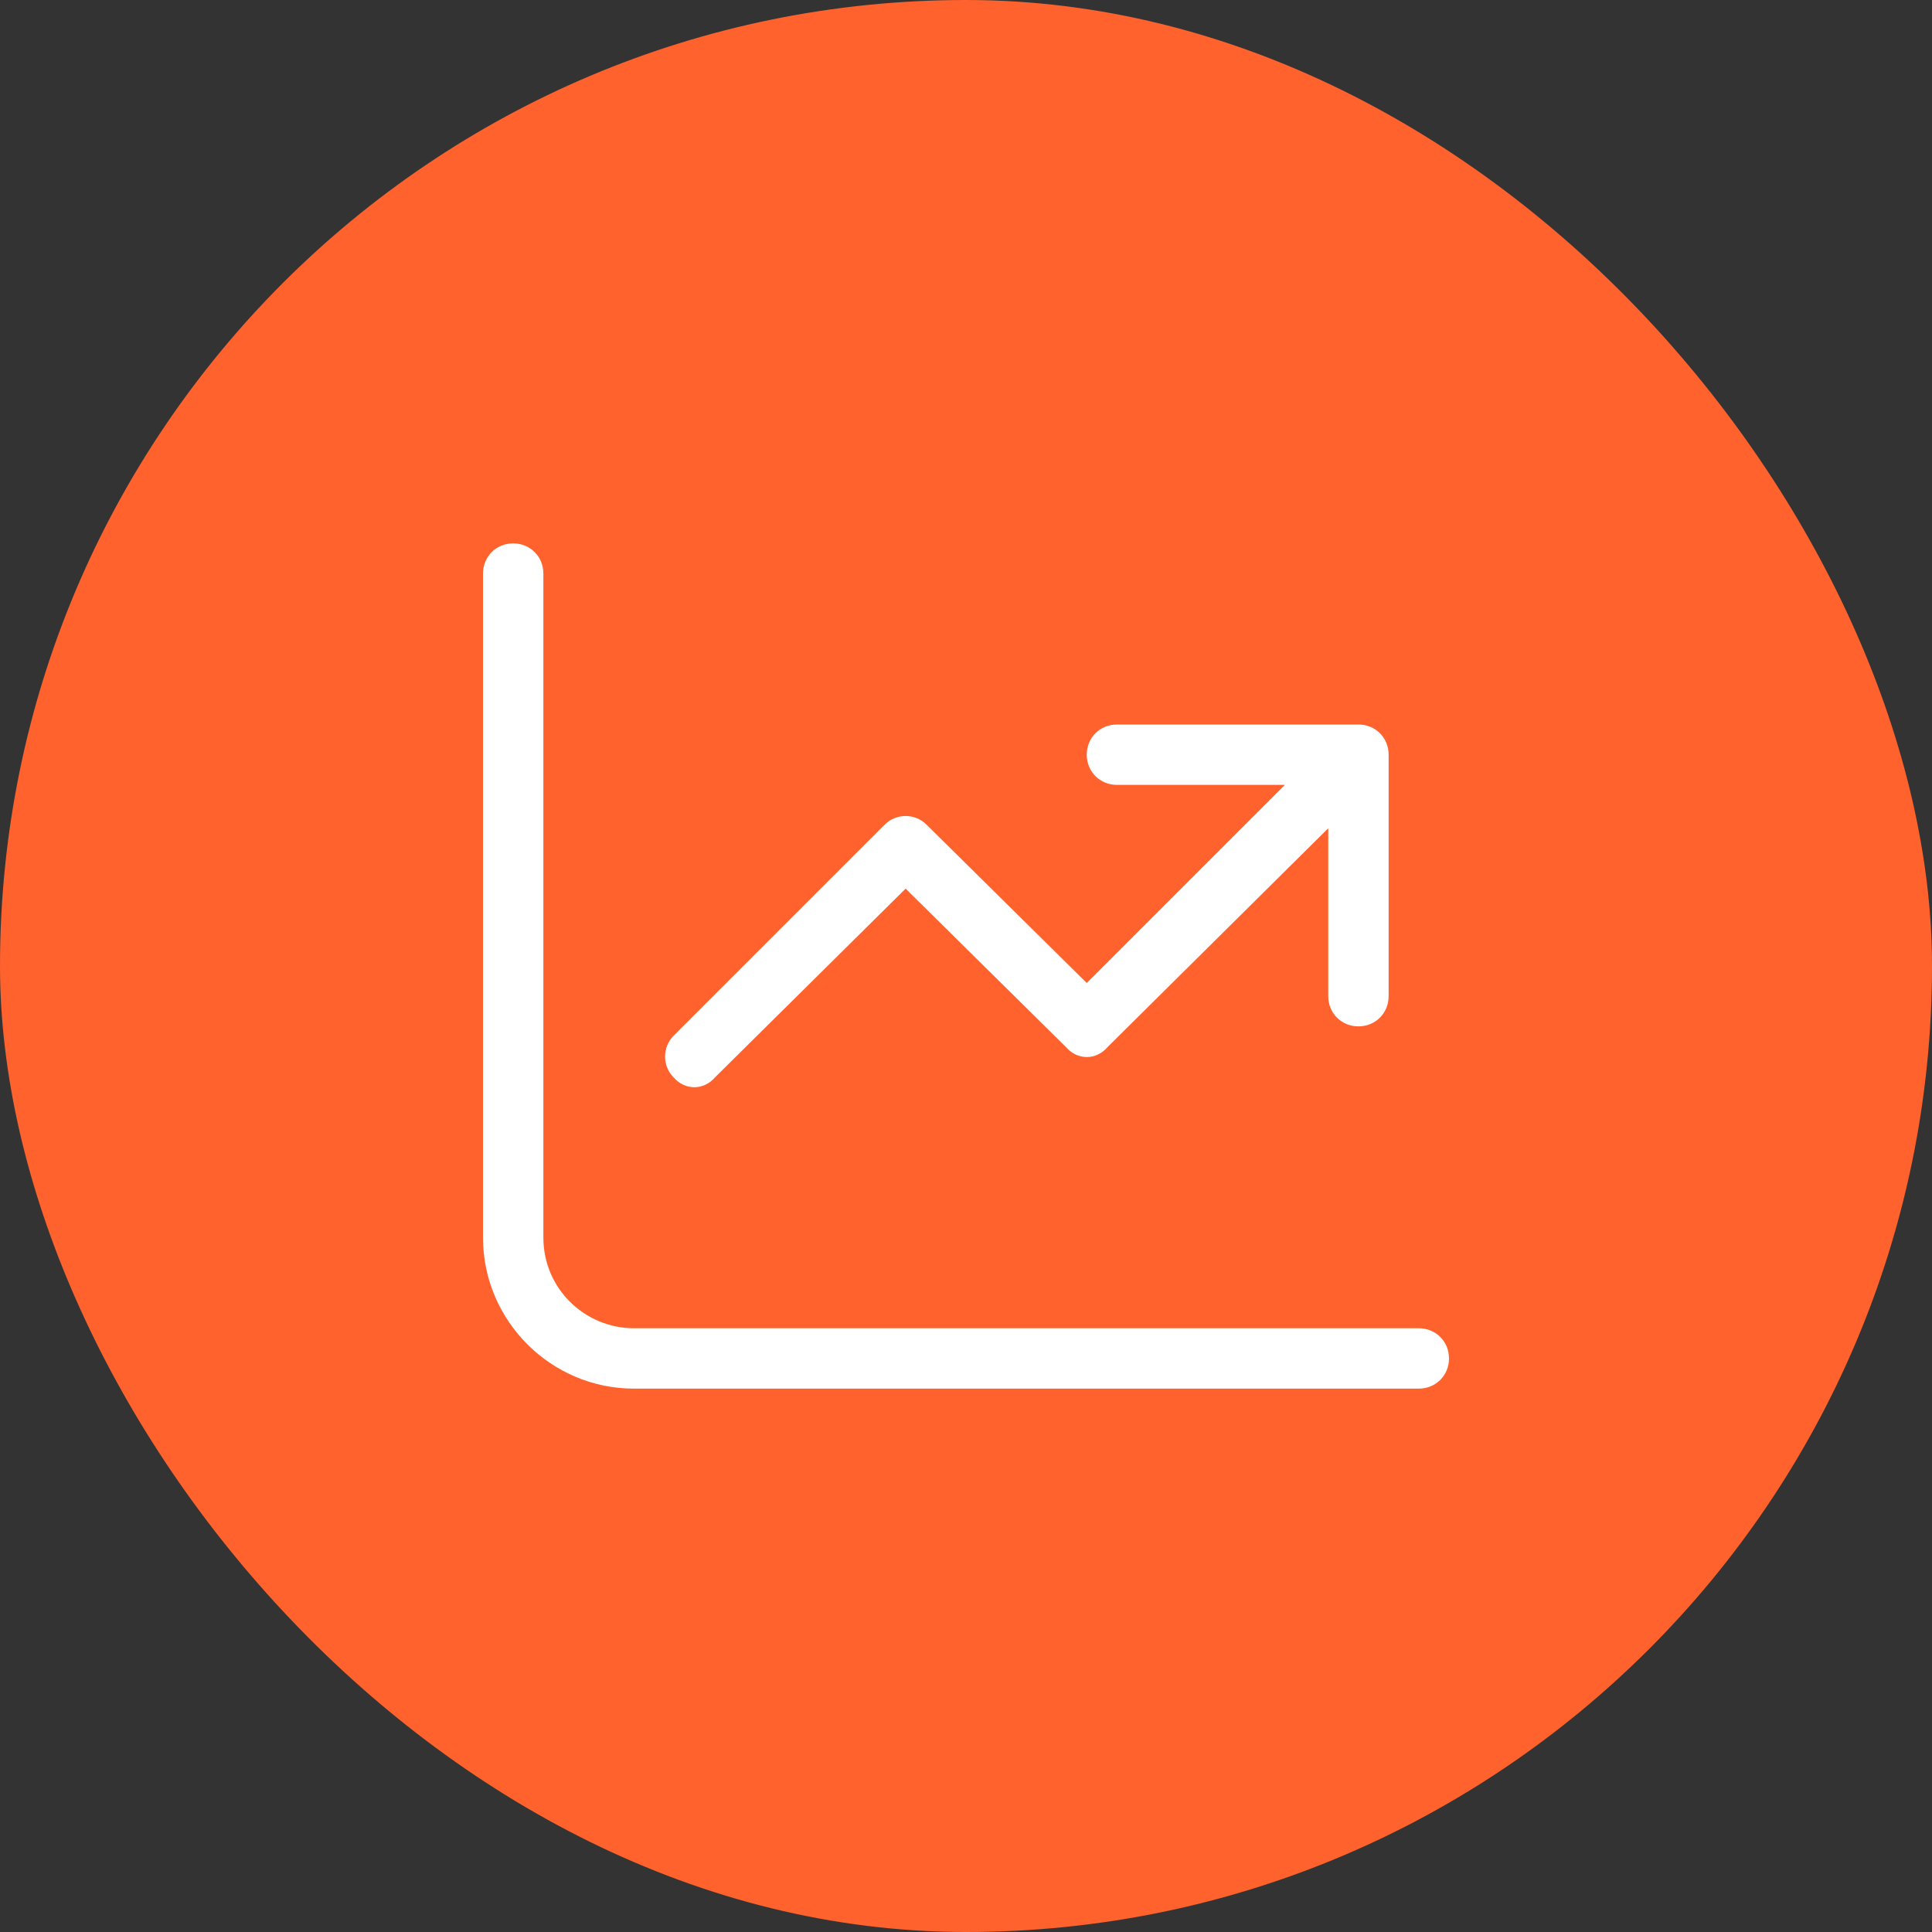
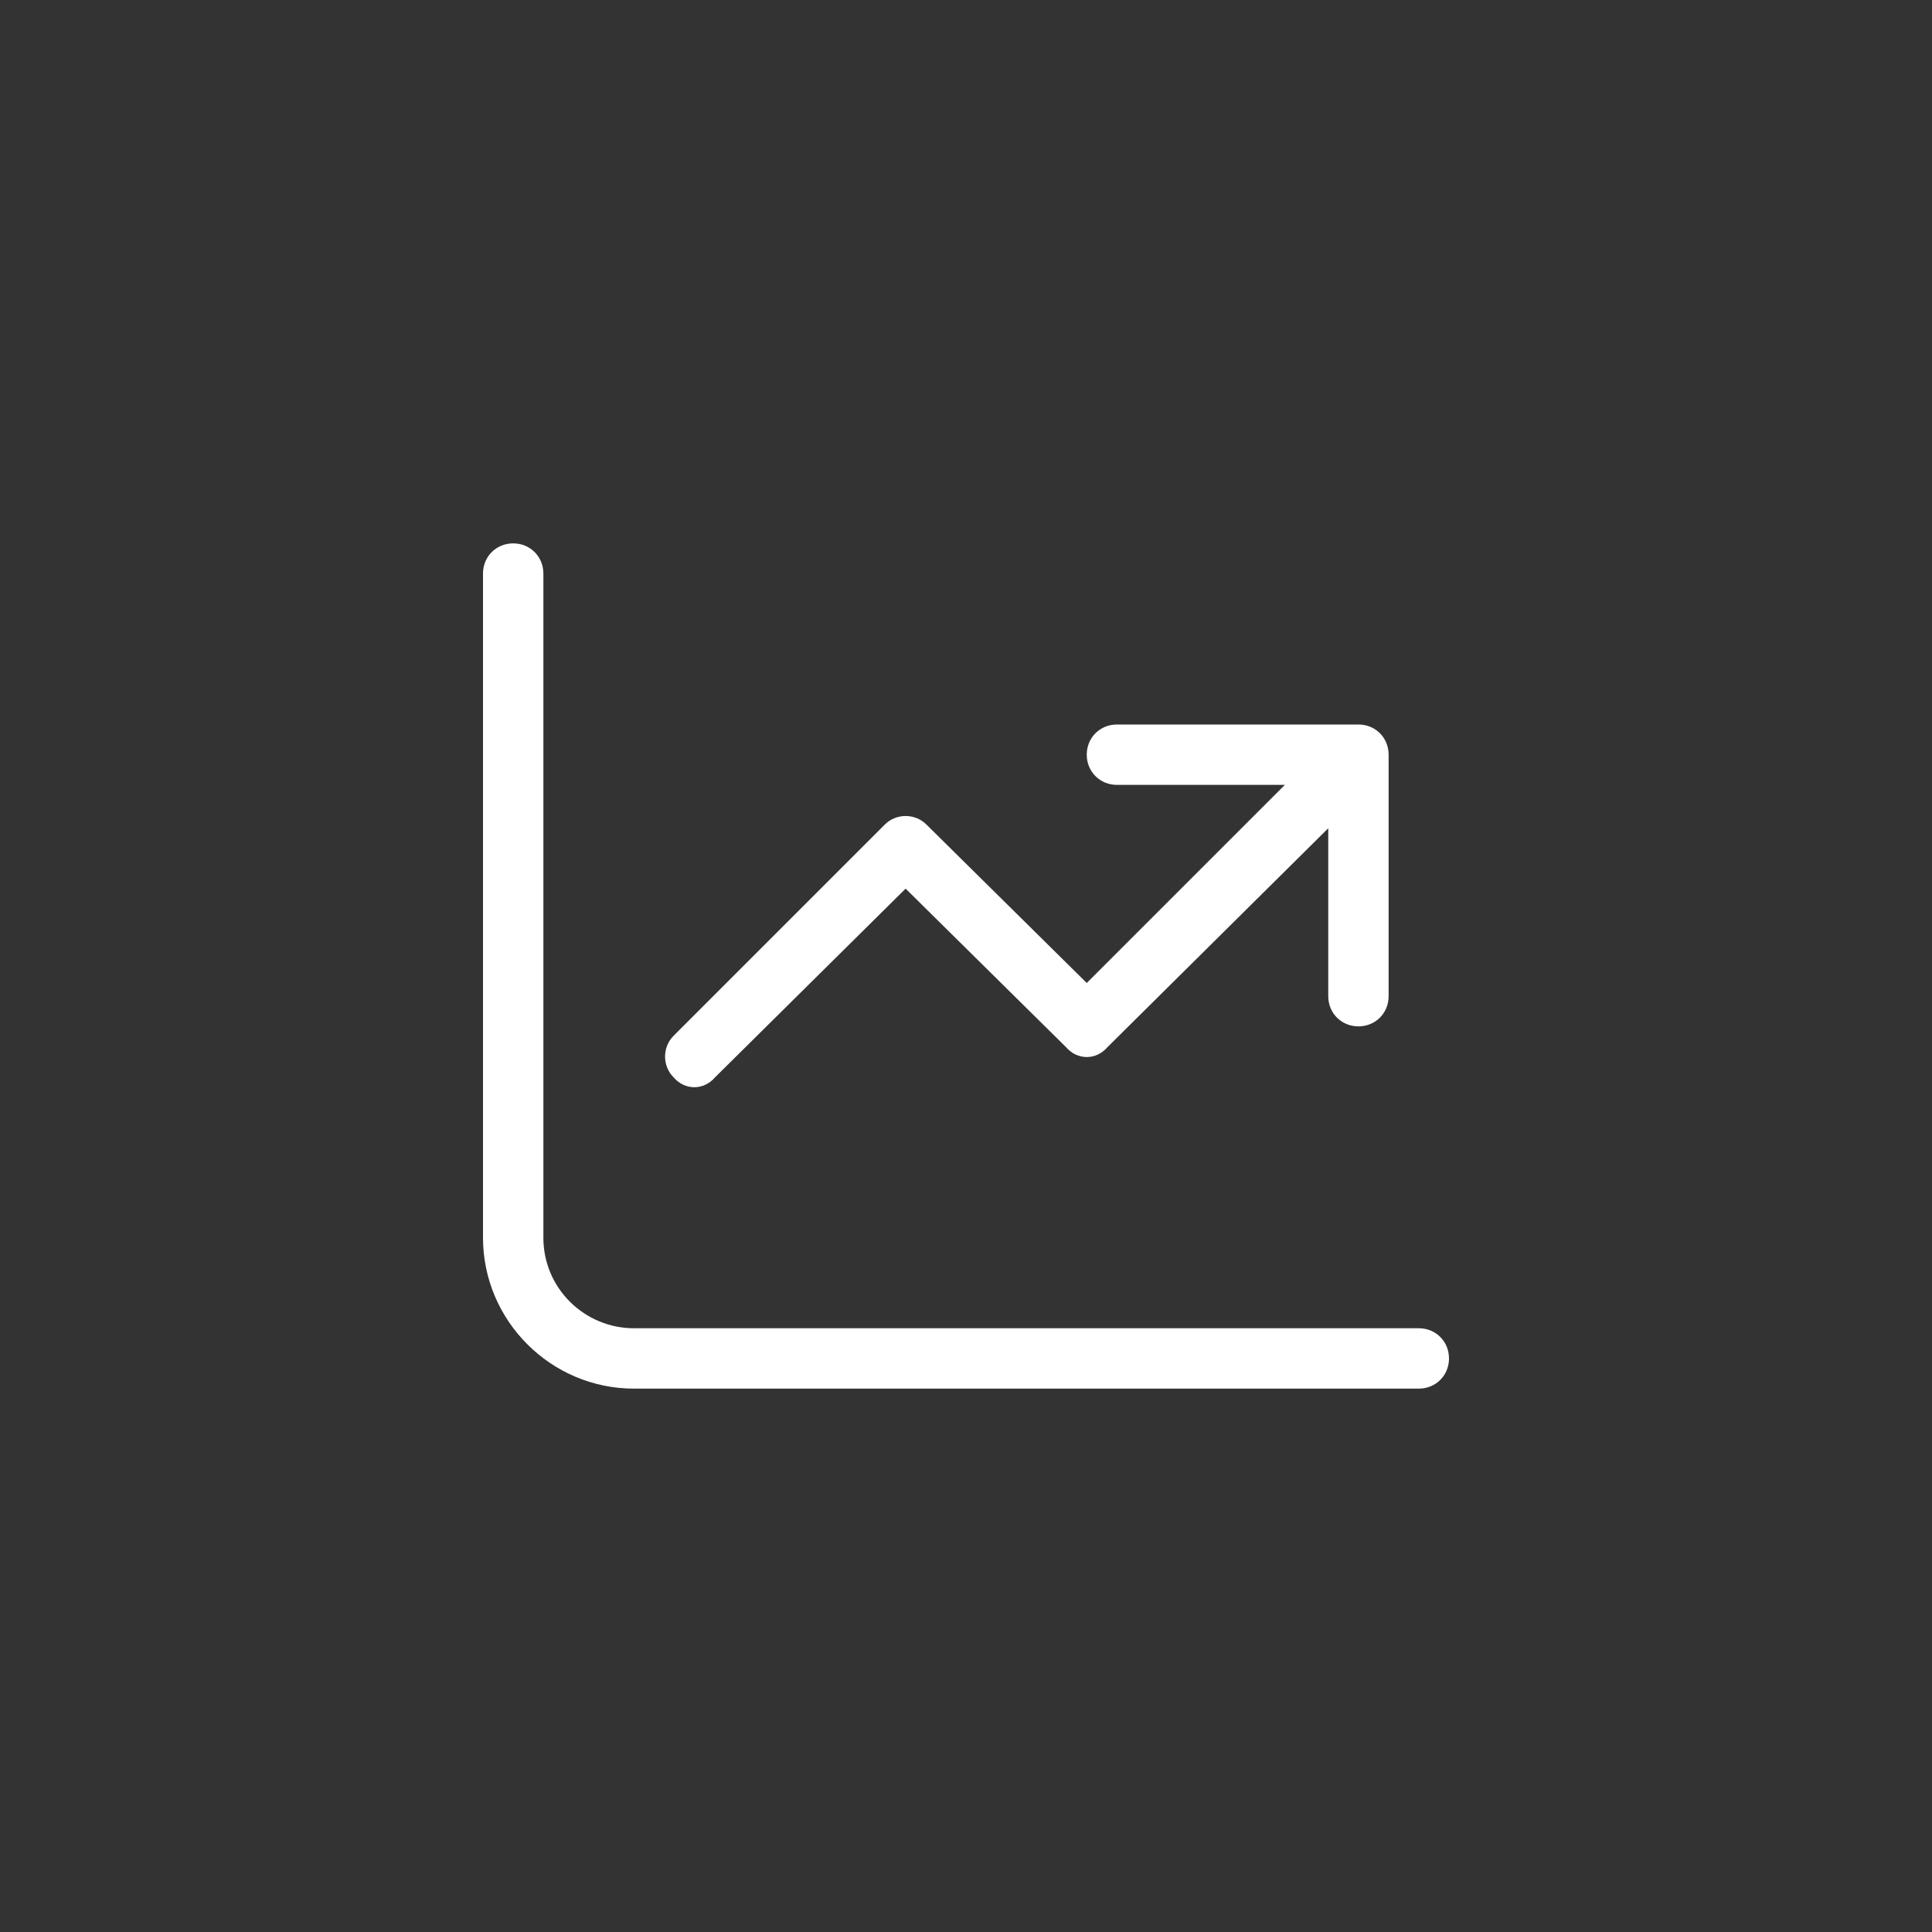
<svg xmlns="http://www.w3.org/2000/svg" width="96" height="96" viewBox="0 0 96 96" fill="none">
  <rect x="0" y="0" width="96" height="96" fill="#333333" stroke="none" />
-   <rect width="96" height="96" rx="48" fill="#FF622C" />
  <path d="M27 28.5V61.5C27 64.031 29.062 66 31.5 66H70.5C71.344 66 72 66.656 72 67.5C72 68.344 71.344 69 70.5 69H31.5C27.375 69 24 65.625 24 61.5V28.5C24 27.656 24.656 27 25.5 27C26.344 27 27 27.656 27 28.5ZM54 37.5C54 36.656 54.656 36 55.5 36H67.5C68.344 36 69 36.656 69 37.5V49.5C69 50.344 68.344 51 67.5 51C66.656 51 66 50.344 66 49.5V41.156L55.031 52.031C54.469 52.688 53.531 52.688 52.969 52.031L45 44.156L35.531 53.531C34.969 54.188 34.031 54.188 33.469 53.531C32.906 52.969 32.906 52.031 33.469 51.469L43.969 40.969C44.531 40.406 45.469 40.406 46.031 40.969L54 48.844L63.844 39H55.5C54.656 39 54 38.344 54 37.5Z" fill="white" />
</svg>